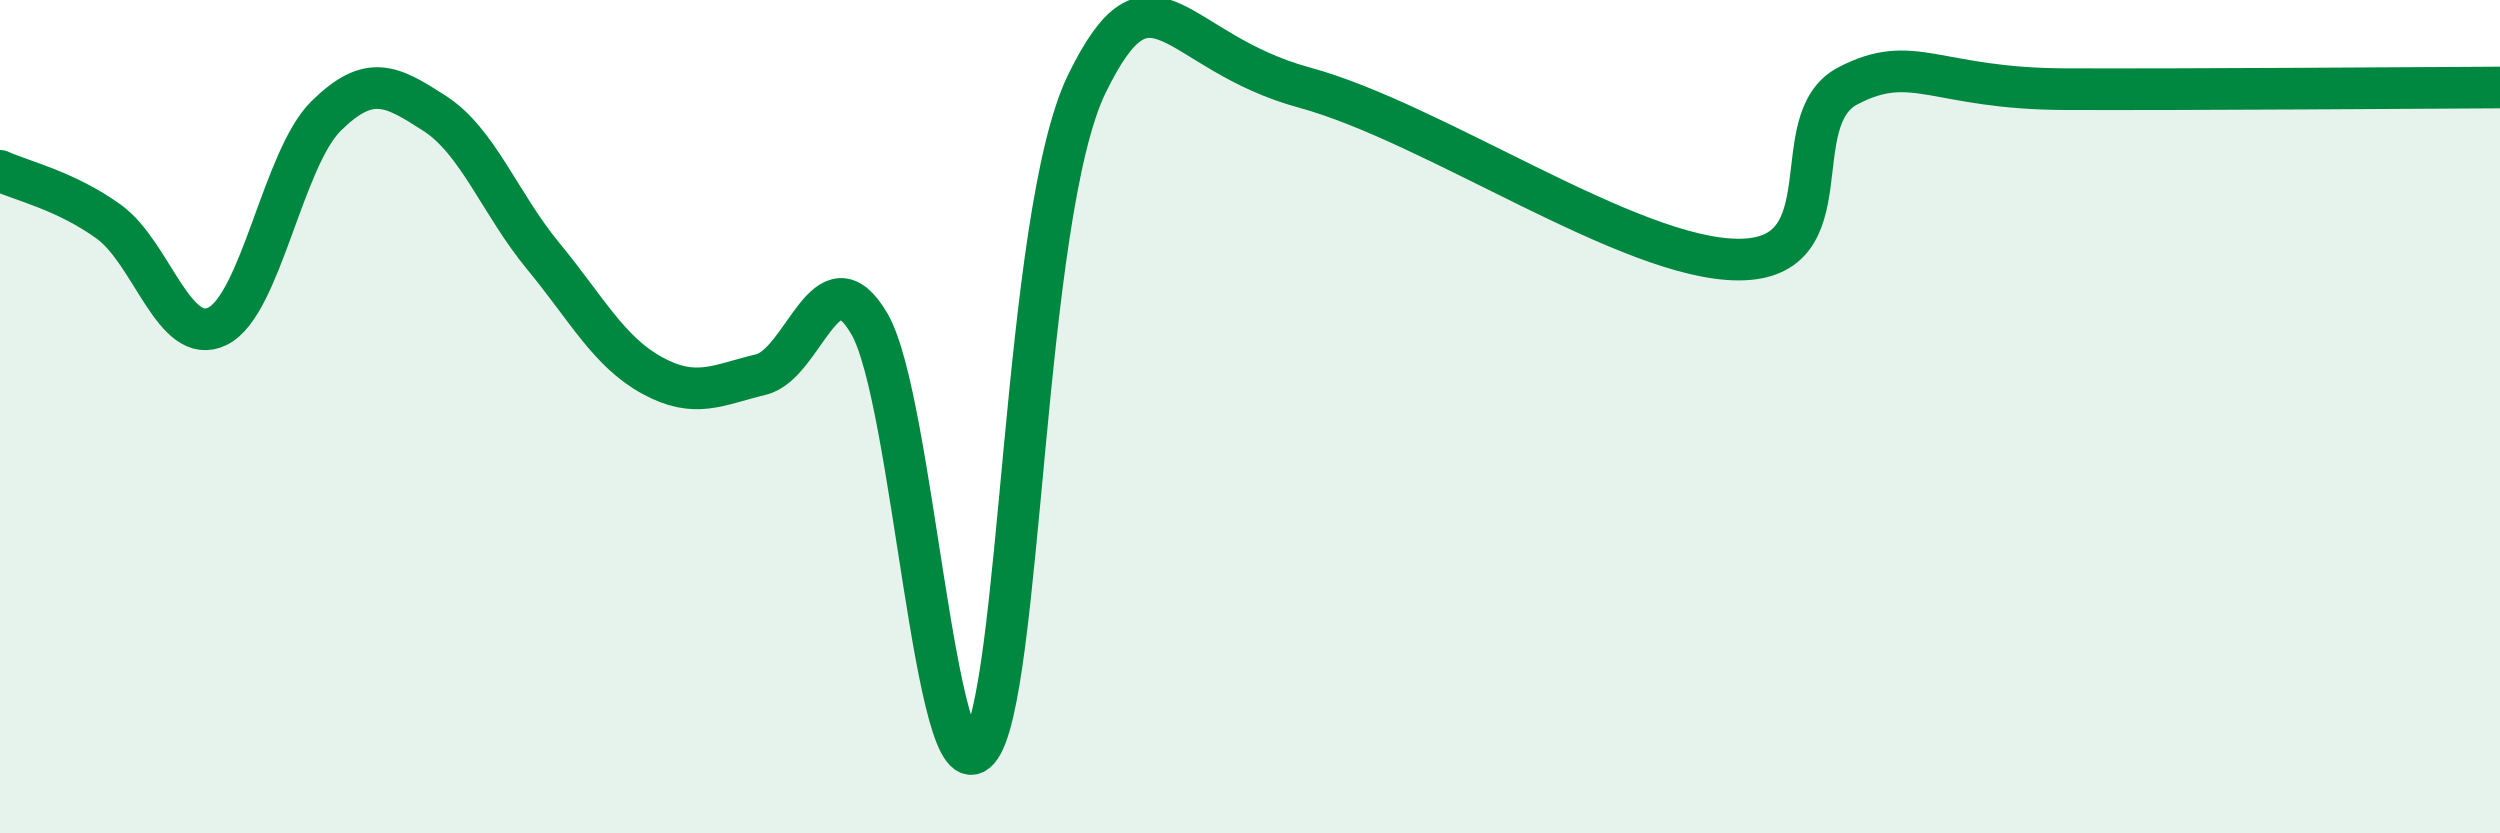
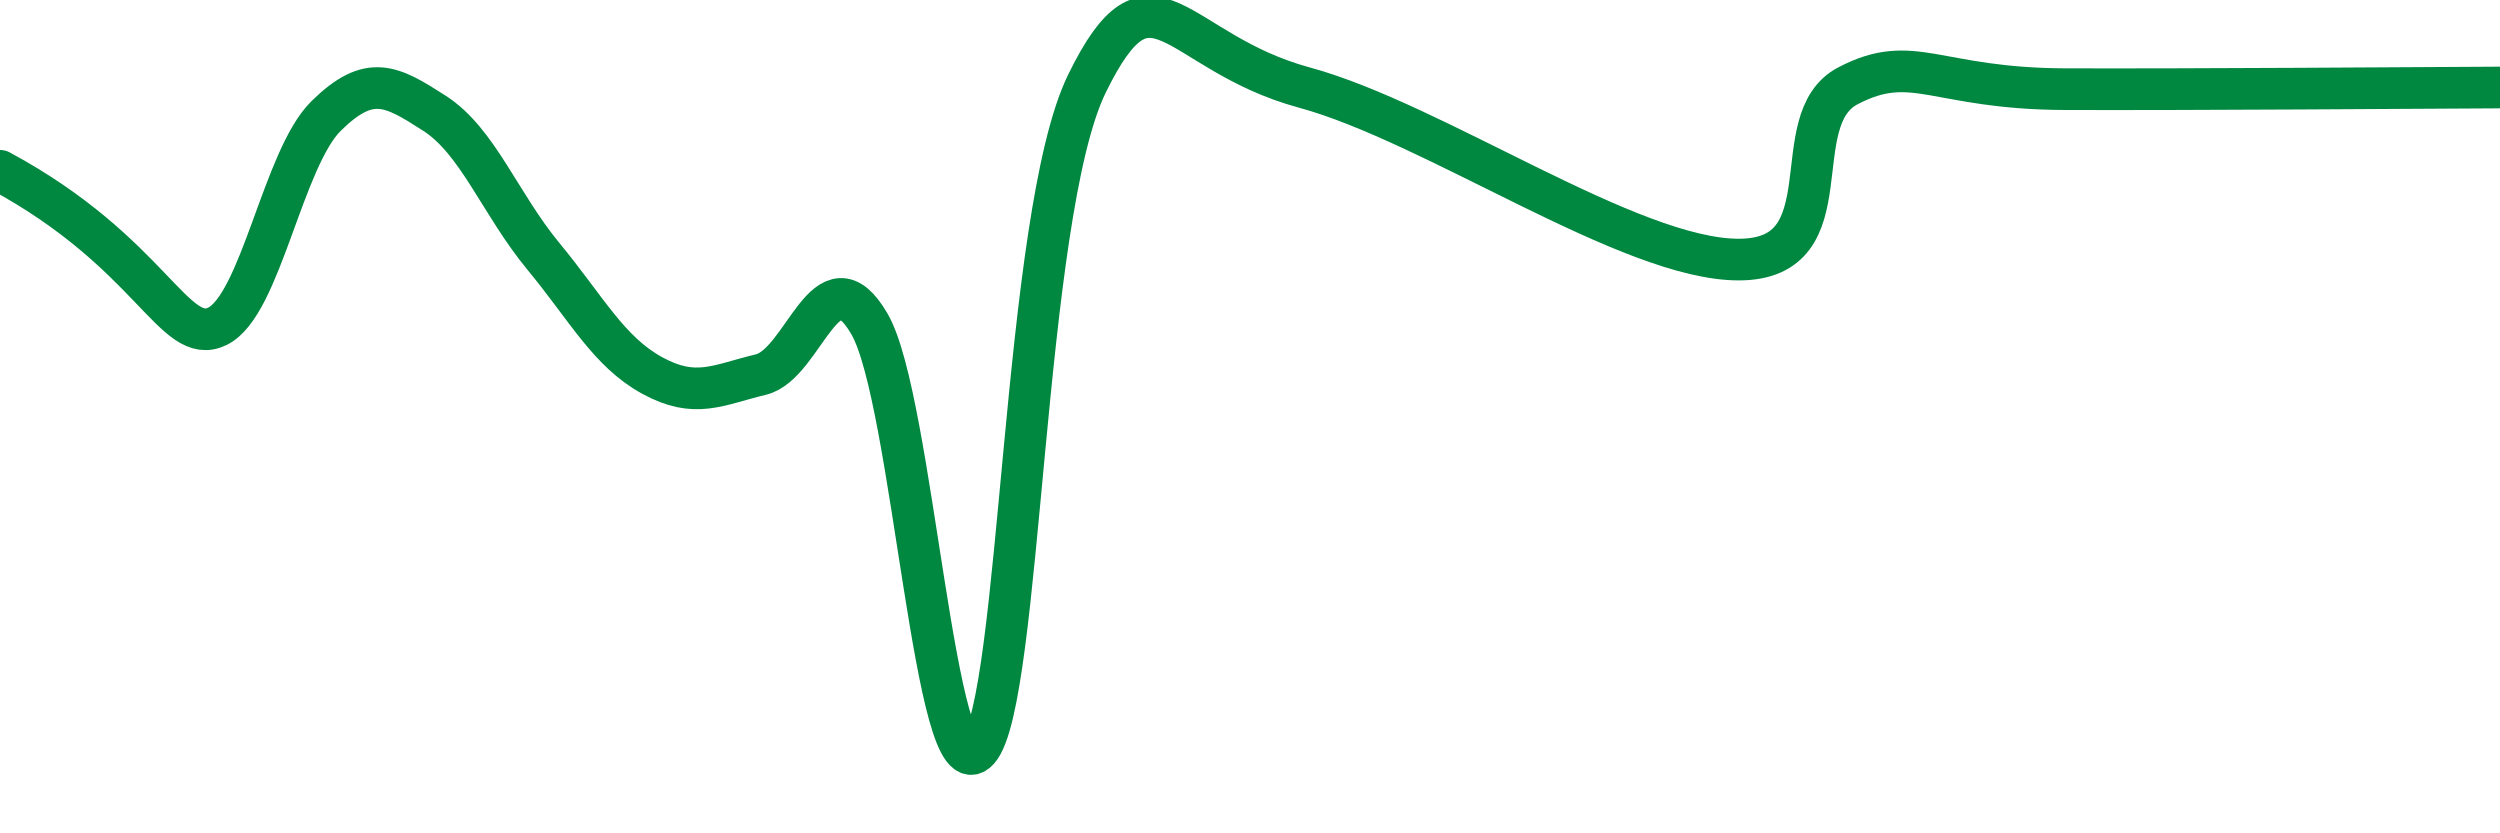
<svg xmlns="http://www.w3.org/2000/svg" width="60" height="20" viewBox="0 0 60 20">
-   <path d="M 0,4.1 C 0.52,4.34 1.57,4.57 2.61,5.32 C 3.65,6.07 4.18,8.34 5.22,7.83 C 6.26,7.32 6.79,3.8 7.83,2.78 C 8.87,1.76 9.39,2.05 10.43,2.72 C 11.47,3.39 12,4.89 13.04,6.15 C 14.08,7.41 14.61,8.44 15.65,9.01 C 16.69,9.58 17.22,9.24 18.26,8.99 C 19.3,8.74 19.83,5.98 20.87,7.78 C 21.91,9.58 22.44,19.16 23.48,18 C 24.52,16.84 24.53,5.18 26.09,2 C 27.65,-1.18 28.17,1.25 31.3,2.1 C 34.43,2.95 39.13,6.24 41.74,6.23 C 44.35,6.22 42.78,2.88 44.35,2.06 C 45.92,1.24 46.44,2.13 49.57,2.14 C 52.7,2.15 57.91,2.11 60,2.1L60 20L0 20Z" fill="#008740" opacity="0.1" stroke-linecap="round" stroke-linejoin="round" />
-   <path d="M 0,4.1 C 0.52,4.34 1.57,4.57 2.61,5.32 C 3.65,6.07 4.18,8.34 5.22,7.83 C 6.26,7.32 6.79,3.8 7.83,2.78 C 8.87,1.76 9.39,2.05 10.43,2.72 C 11.47,3.39 12,4.89 13.04,6.15 C 14.08,7.41 14.61,8.44 15.65,9.01 C 16.69,9.58 17.22,9.24 18.26,8.99 C 19.3,8.74 19.83,5.98 20.87,7.78 C 21.91,9.58 22.44,19.16 23.48,18 C 24.52,16.84 24.53,5.18 26.09,2 C 27.65,-1.18 28.17,1.25 31.3,2.1 C 34.43,2.95 39.13,6.24 41.74,6.23 C 44.35,6.22 42.78,2.88 44.35,2.06 C 45.92,1.24 46.44,2.13 49.57,2.14 C 52.7,2.15 57.91,2.11 60,2.1" stroke="#008740" stroke-width="1" fill="none" stroke-linecap="round" stroke-linejoin="round" />
+   <path d="M 0,4.1 C 3.65,6.07 4.18,8.34 5.22,7.83 C 6.26,7.32 6.79,3.8 7.83,2.78 C 8.87,1.76 9.39,2.05 10.43,2.72 C 11.47,3.39 12,4.89 13.04,6.15 C 14.08,7.41 14.61,8.44 15.65,9.01 C 16.69,9.58 17.22,9.24 18.26,8.99 C 19.3,8.74 19.83,5.98 20.87,7.78 C 21.91,9.58 22.44,19.16 23.48,18 C 24.52,16.84 24.53,5.18 26.09,2 C 27.65,-1.18 28.17,1.25 31.3,2.1 C 34.43,2.95 39.13,6.24 41.74,6.23 C 44.35,6.22 42.78,2.88 44.35,2.06 C 45.92,1.24 46.44,2.13 49.57,2.14 C 52.7,2.15 57.91,2.11 60,2.1" stroke="#008740" stroke-width="1" fill="none" stroke-linecap="round" stroke-linejoin="round" />
</svg>